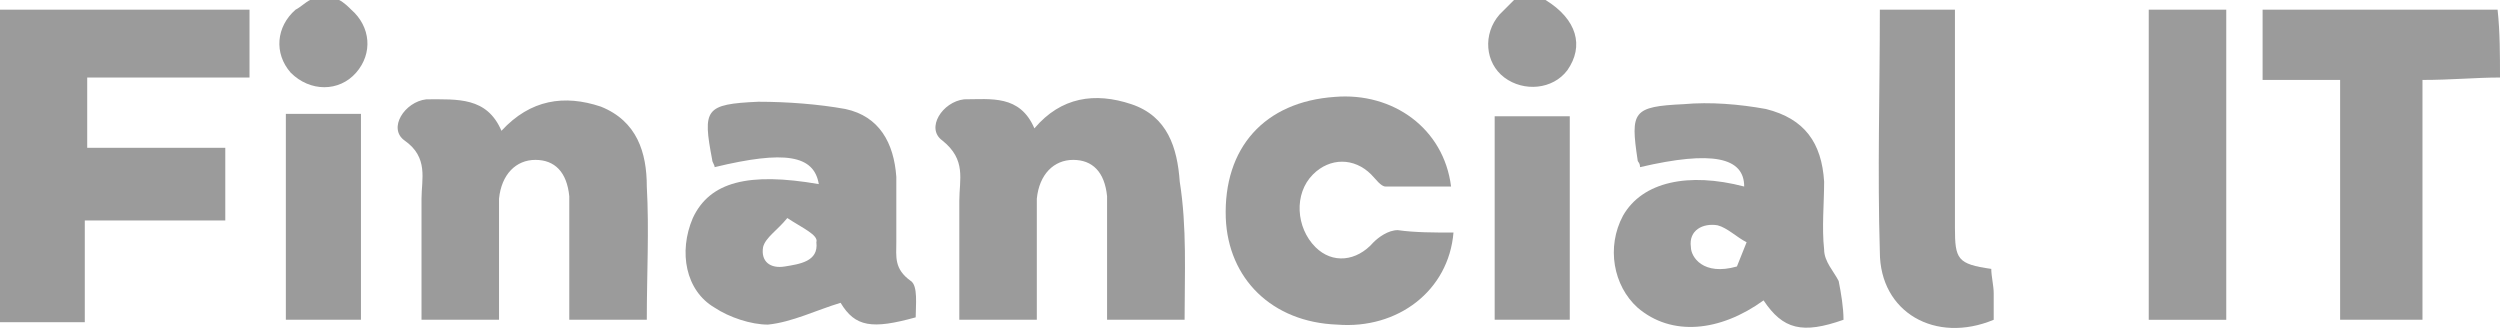
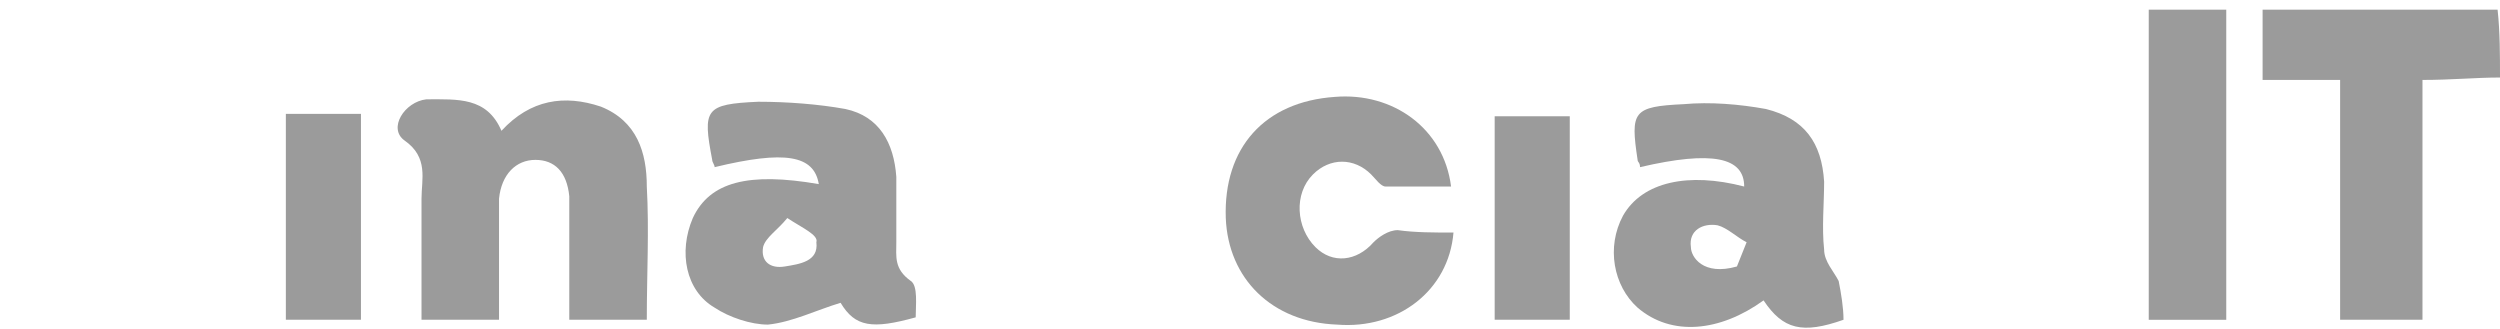
<svg xmlns="http://www.w3.org/2000/svg" version="1.1" id="Layer_1" x="0px" y="0px" viewBox="0 0 103.2 13.6" style="enable-background:new 0 0 103.2 13.6;" xml:space="preserve">
  <style type="text/css">
	.st0{fill:#9B9B9B;}
</style>
  <g>
-     <path class="st0" d="M0,0.4c3.5,0,6.9,0,10.3,0c0,0.9,0,1.8,0,2.8c-2.2,0-4.4,0-6.7,0c0,1,0,1.9,0,2.9c1.9,0,3.8,0,5.7,0   c0,1,0,1.9,0,3c-1.9,0-3.8,0-5.8,0c0,1.5,0,2.8,0,4.2c-1.2,0-2.3,0-3.5,0C0,9,0,4.7,0,0.4z" />
    <path class="st0" d="M103.2,3.2c-1,0-2,0.1-3.2,0.1c0,3.3,0,6.5,0,9.9c-1.1,0-2.2,0-3.4,0c0-3.3,0-6.5,0-9.9c-1.1,0-2.1,0-3.2,0   c0-1,0-1.9,0-2.9c3.2,0,6.5,0,9.7,0C103.2,1.3,103.2,2.3,103.2,3.2z" />
-     <path class="st0" d="M14,0c0.2,0.1,0.4,0.3,0.5,0.4c0.8,0.7,0.9,1.8,0.2,2.6C14,3.8,12.8,3.8,12,3c-0.7-0.8-0.6-1.9,0.2-2.6   c0.2-0.1,0.4-0.3,0.6-0.4C13.2,0,13.6,0,14,0z" />
-     <path class="st0" d="M63.8,0c1.3,0.8,1.6,1.9,0.9,2.9c-0.6,0.8-1.8,0.9-2.6,0.3c-0.8-0.6-0.9-1.8-0.2-2.6c0.2-0.2,0.4-0.4,0.6-0.6   C63,0,63.4,0,63.8,0z" />
    <path class="st0" d="M20.7,5.4c1.2-1.3,2.6-1.5,4.1-1c1.5,0.6,1.9,1.9,1.9,3.3c0.1,1.8,0,3.6,0,5.5c-1.1,0-2.1,0-3.2,0   c0-1,0-2.1,0-3.1c0-0.7,0-1.3,0-2c-0.1-1-0.6-1.5-1.4-1.5c-0.8,0-1.4,0.6-1.5,1.6c0,0.8,0,1.7,0,2.5c0,0.8,0,1.6,0,2.5   c-1.1,0-2.1,0-3.2,0c0-1.7,0-3.3,0-5c0-0.8,0.3-1.7-0.7-2.4c-0.7-0.5,0-1.6,0.9-1.7C18.9,4.1,20.1,4,20.7,5.4z" />
-     <path class="st0" d="M48.9,13.2c-1.1,0-2.1,0-3.2,0c0-1.4,0-2.7,0-4c0-0.4,0-0.7,0-1.1c-0.1-1-0.6-1.5-1.4-1.5   c-0.8,0-1.4,0.6-1.5,1.6c0,1.2,0,2.5,0,3.7c0,0.4,0,0.8,0,1.3c-1.1,0-2.1,0-3.2,0c0-1.6,0-3.3,0-4.9c0-0.9,0.3-1.7-0.7-2.5   c-0.7-0.5,0-1.6,0.9-1.7c1.1,0,2.3-0.2,2.9,1.2c1.1-1.3,2.5-1.5,4-1c1.5,0.5,1.9,1.8,2,3.2C49,9.4,48.9,11.3,48.9,13.2z" />
    <path class="st0" d="M33.8,7.6c-0.2-1.2-1.4-1.4-4.3-0.7c0-0.1-0.1-0.2-0.1-0.3c-0.4-2.1-0.3-2.3,1.9-2.4c1.2,0,2.5,0.1,3.6,0.3   c1.4,0.3,2,1.4,2.1,2.8c0,0.9,0,1.8,0,2.7c0,0.6-0.1,1.1,0.6,1.6c0.3,0.2,0.2,1,0.2,1.5c-1.8,0.5-2.5,0.4-3.1-0.6   c-1,0.3-2,0.8-3,0.9c-0.7,0-1.6-0.3-2.2-0.7C28.3,12,28,10.4,28.6,9C29.3,7.5,30.9,7.1,33.8,7.6z M32.5,9c-0.4,0.5-0.9,0.8-1,1.2   c-0.1,0.6,0.3,0.9,0.9,0.8c0.6-0.1,1.4-0.2,1.3-1C33.8,9.7,33.1,9.4,32.5,9z" />
    <path class="st0" d="M67.7,6.9c0-0.2-0.1-0.2-0.1-0.3c-0.3-2-0.2-2.2,1.9-2.3c1.1-0.1,2.3,0,3.4,0.2c1.6,0.4,2.3,1.4,2.4,3   c0,0.9-0.1,1.9,0,2.8c0,0.5,0.4,0.9,0.6,1.3c0.1,0.5,0.2,1.1,0.2,1.6c-1.7,0.6-2.5,0.4-3.3-0.8c-1.8,1.3-3.8,1.5-5.2,0.3   c-1-0.9-1.3-2.5-0.6-3.8c0.8-1.4,2.7-1.8,5-1.2C72,6.5,70.7,6.2,67.7,6.9z M71.7,11l0.4-1c-0.4-0.2-0.8-0.6-1.2-0.7   c-0.6-0.1-1.2,0.2-1.1,0.9C69.8,10.6,70.3,11.4,71.7,11z" />
    <path class="st0" d="M60,9.6c-0.2,2.4-2.3,4-4.8,3.8c-2.7-0.1-4.5-1.9-4.6-4.4c-0.1-2.9,1.6-4.8,4.5-5c2.4-0.2,4.5,1.3,4.8,3.7   c-0.9,0-1.8,0-2.7,0c-0.2,0-0.4-0.3-0.6-0.5c-0.7-0.7-1.7-0.7-2.4,0c-0.8,0.8-0.7,2.2,0.1,3c0.7,0.7,1.7,0.6,2.4-0.2   c0.2-0.2,0.6-0.5,1-0.5C58.4,9.6,59.2,9.6,60,9.6z" />
-     <path class="st0" d="M80.7,0.4c0,0.5,0,0.9,0,1.3c0,2.6,0,5.2,0,7.7c0,1.3,0.1,1.5,1.5,1.7c0,0.3,0.1,0.7,0.1,1c0,0.4,0,0.7,0,1.1   c-2.4,1-4.7-0.3-4.7-2.8c-0.1-3.3,0-6.6,0-10C78.6,0.4,79.6,0.4,80.7,0.4z" />
    <path class="st0" d="M88.7,0.4c1.1,0,2.1,0,3.2,0c0,4.3,0,8.5,0,12.8c-1,0-2.1,0-3.2,0C88.7,9,88.7,4.7,88.7,0.4z" />
    <path class="st0" d="M14.9,13.2c-1.1,0-2,0-3.1,0c0-2.9,0-5.7,0-8.5c1,0,2,0,3.1,0C14.9,7.5,14.9,10.3,14.9,13.2z" />
    <path class="st0" d="M61.7,4.8c1.1,0,2,0,3.1,0c0,2.7,0,5.5,0,8.4c-1,0-2,0-3.1,0C61.7,10.4,61.7,7.5,61.7,4.8z" />
  </g>
</svg>